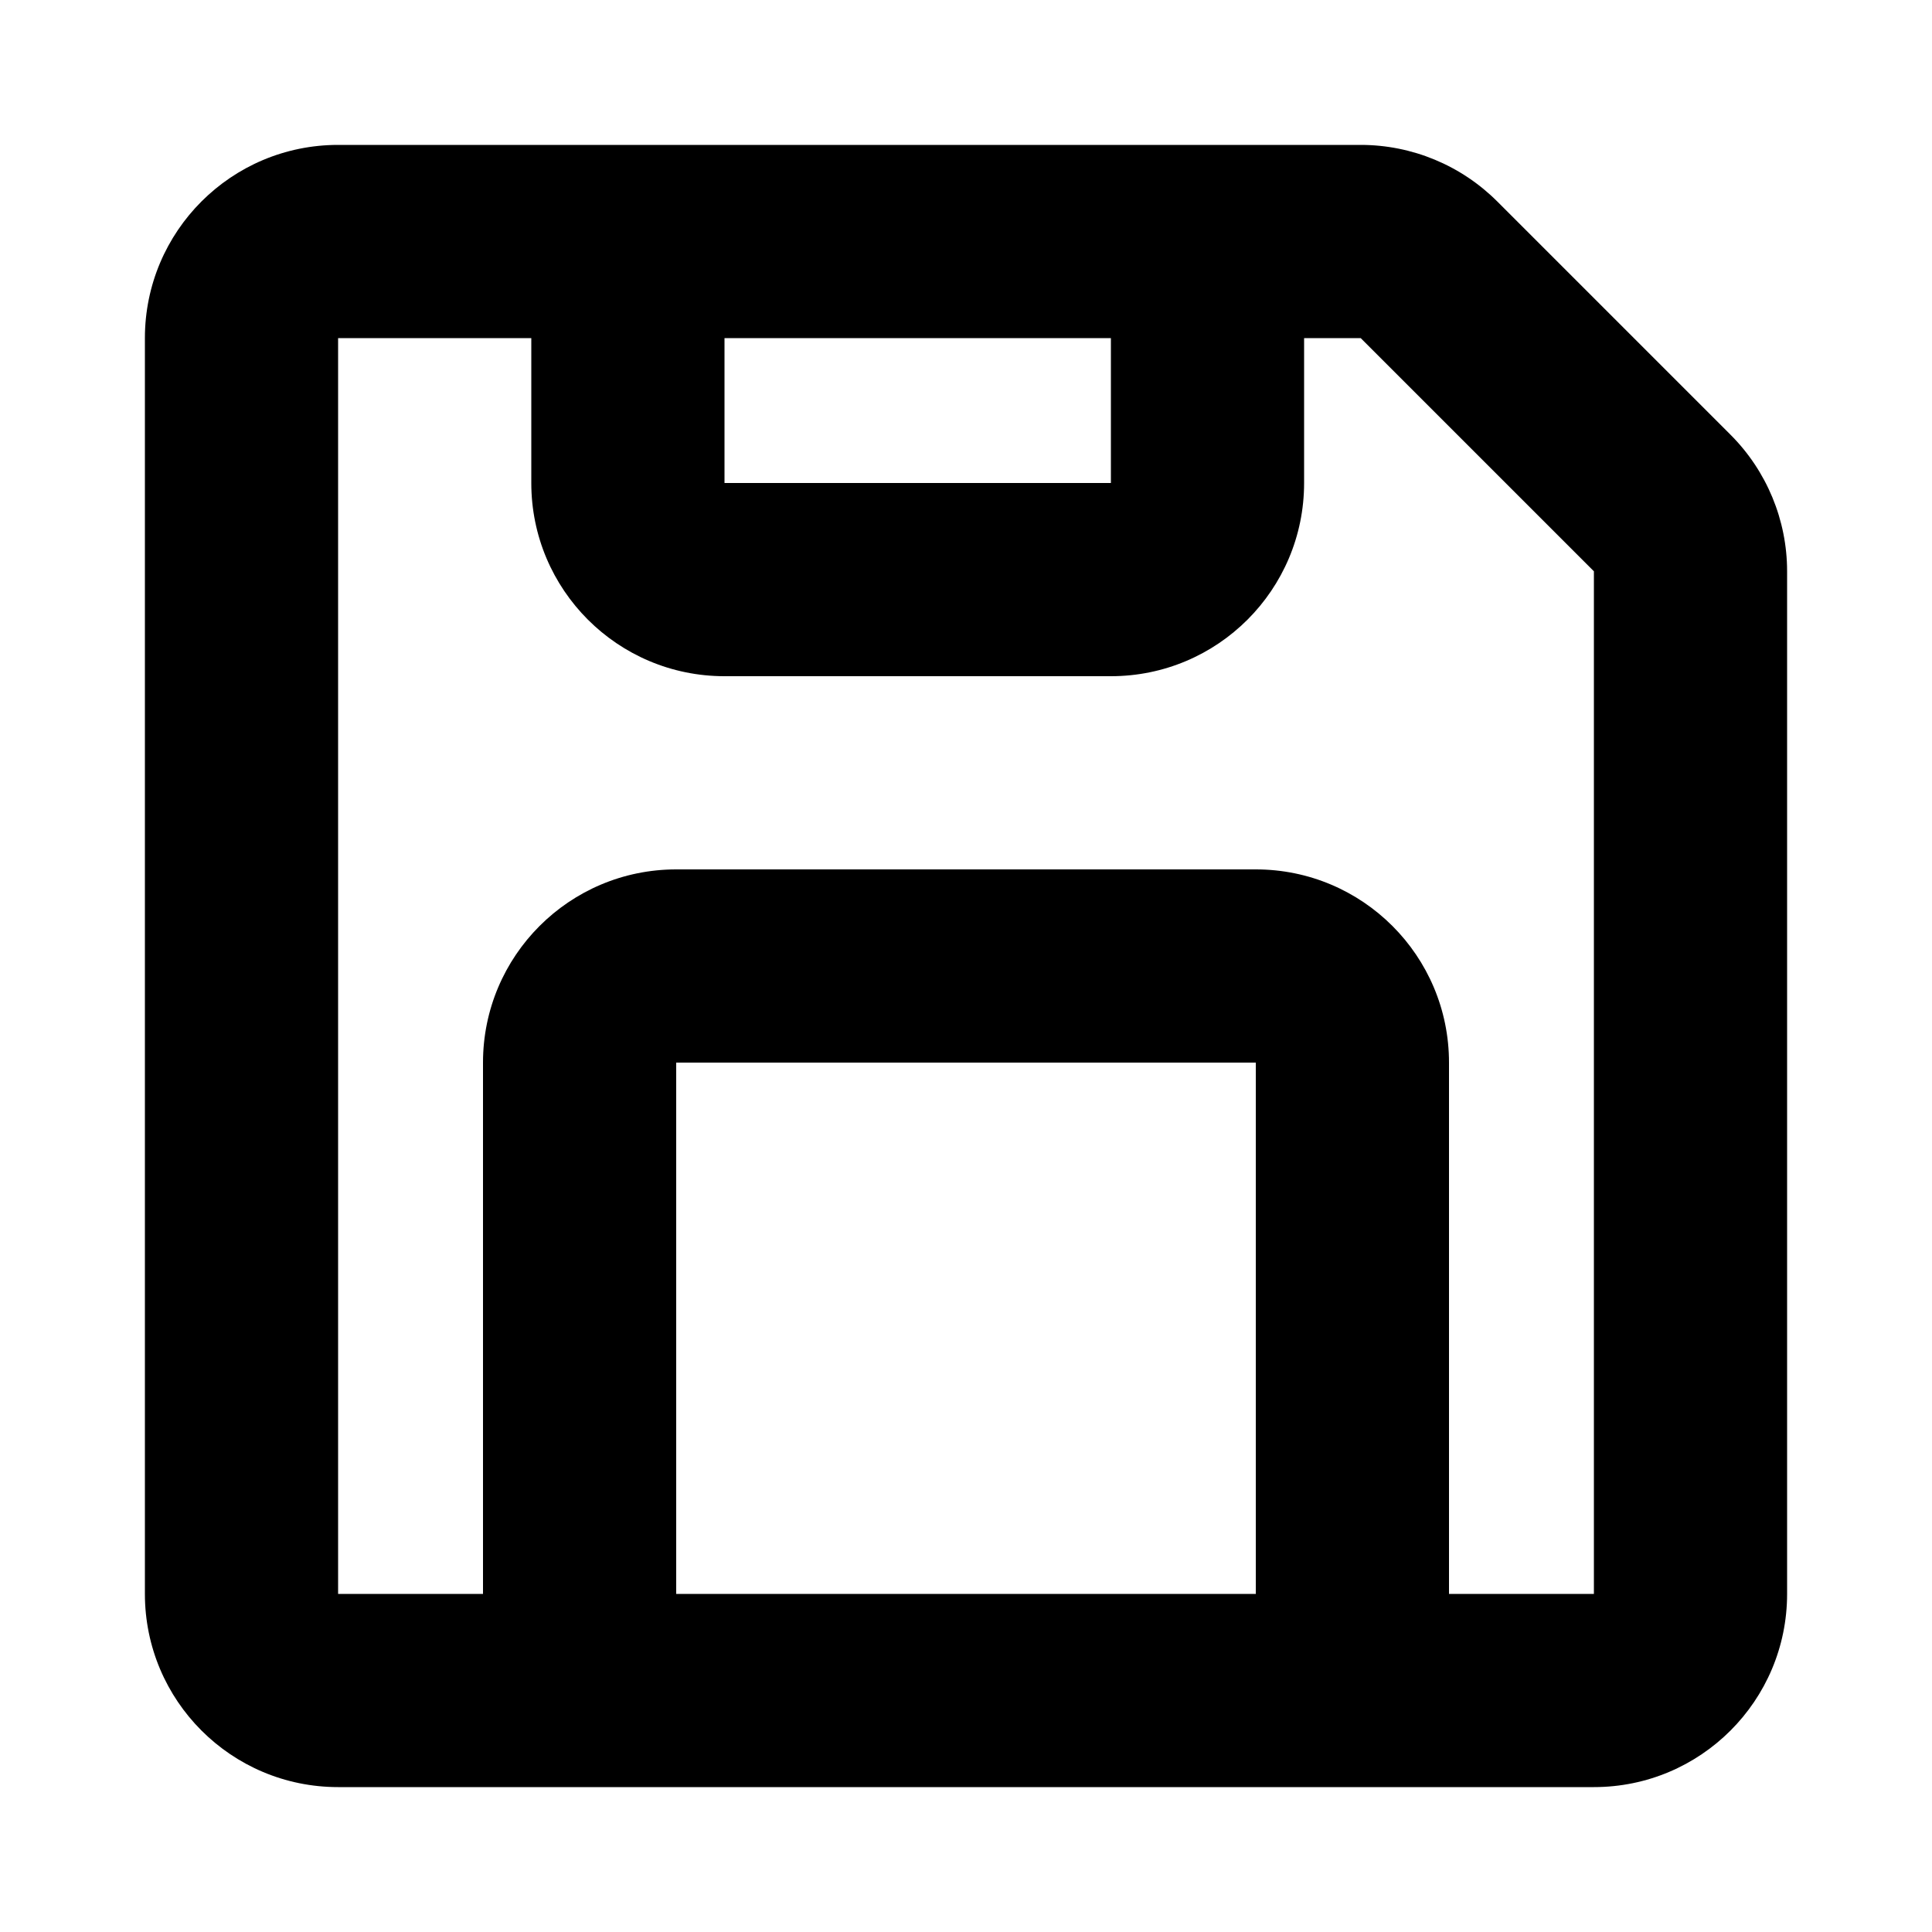
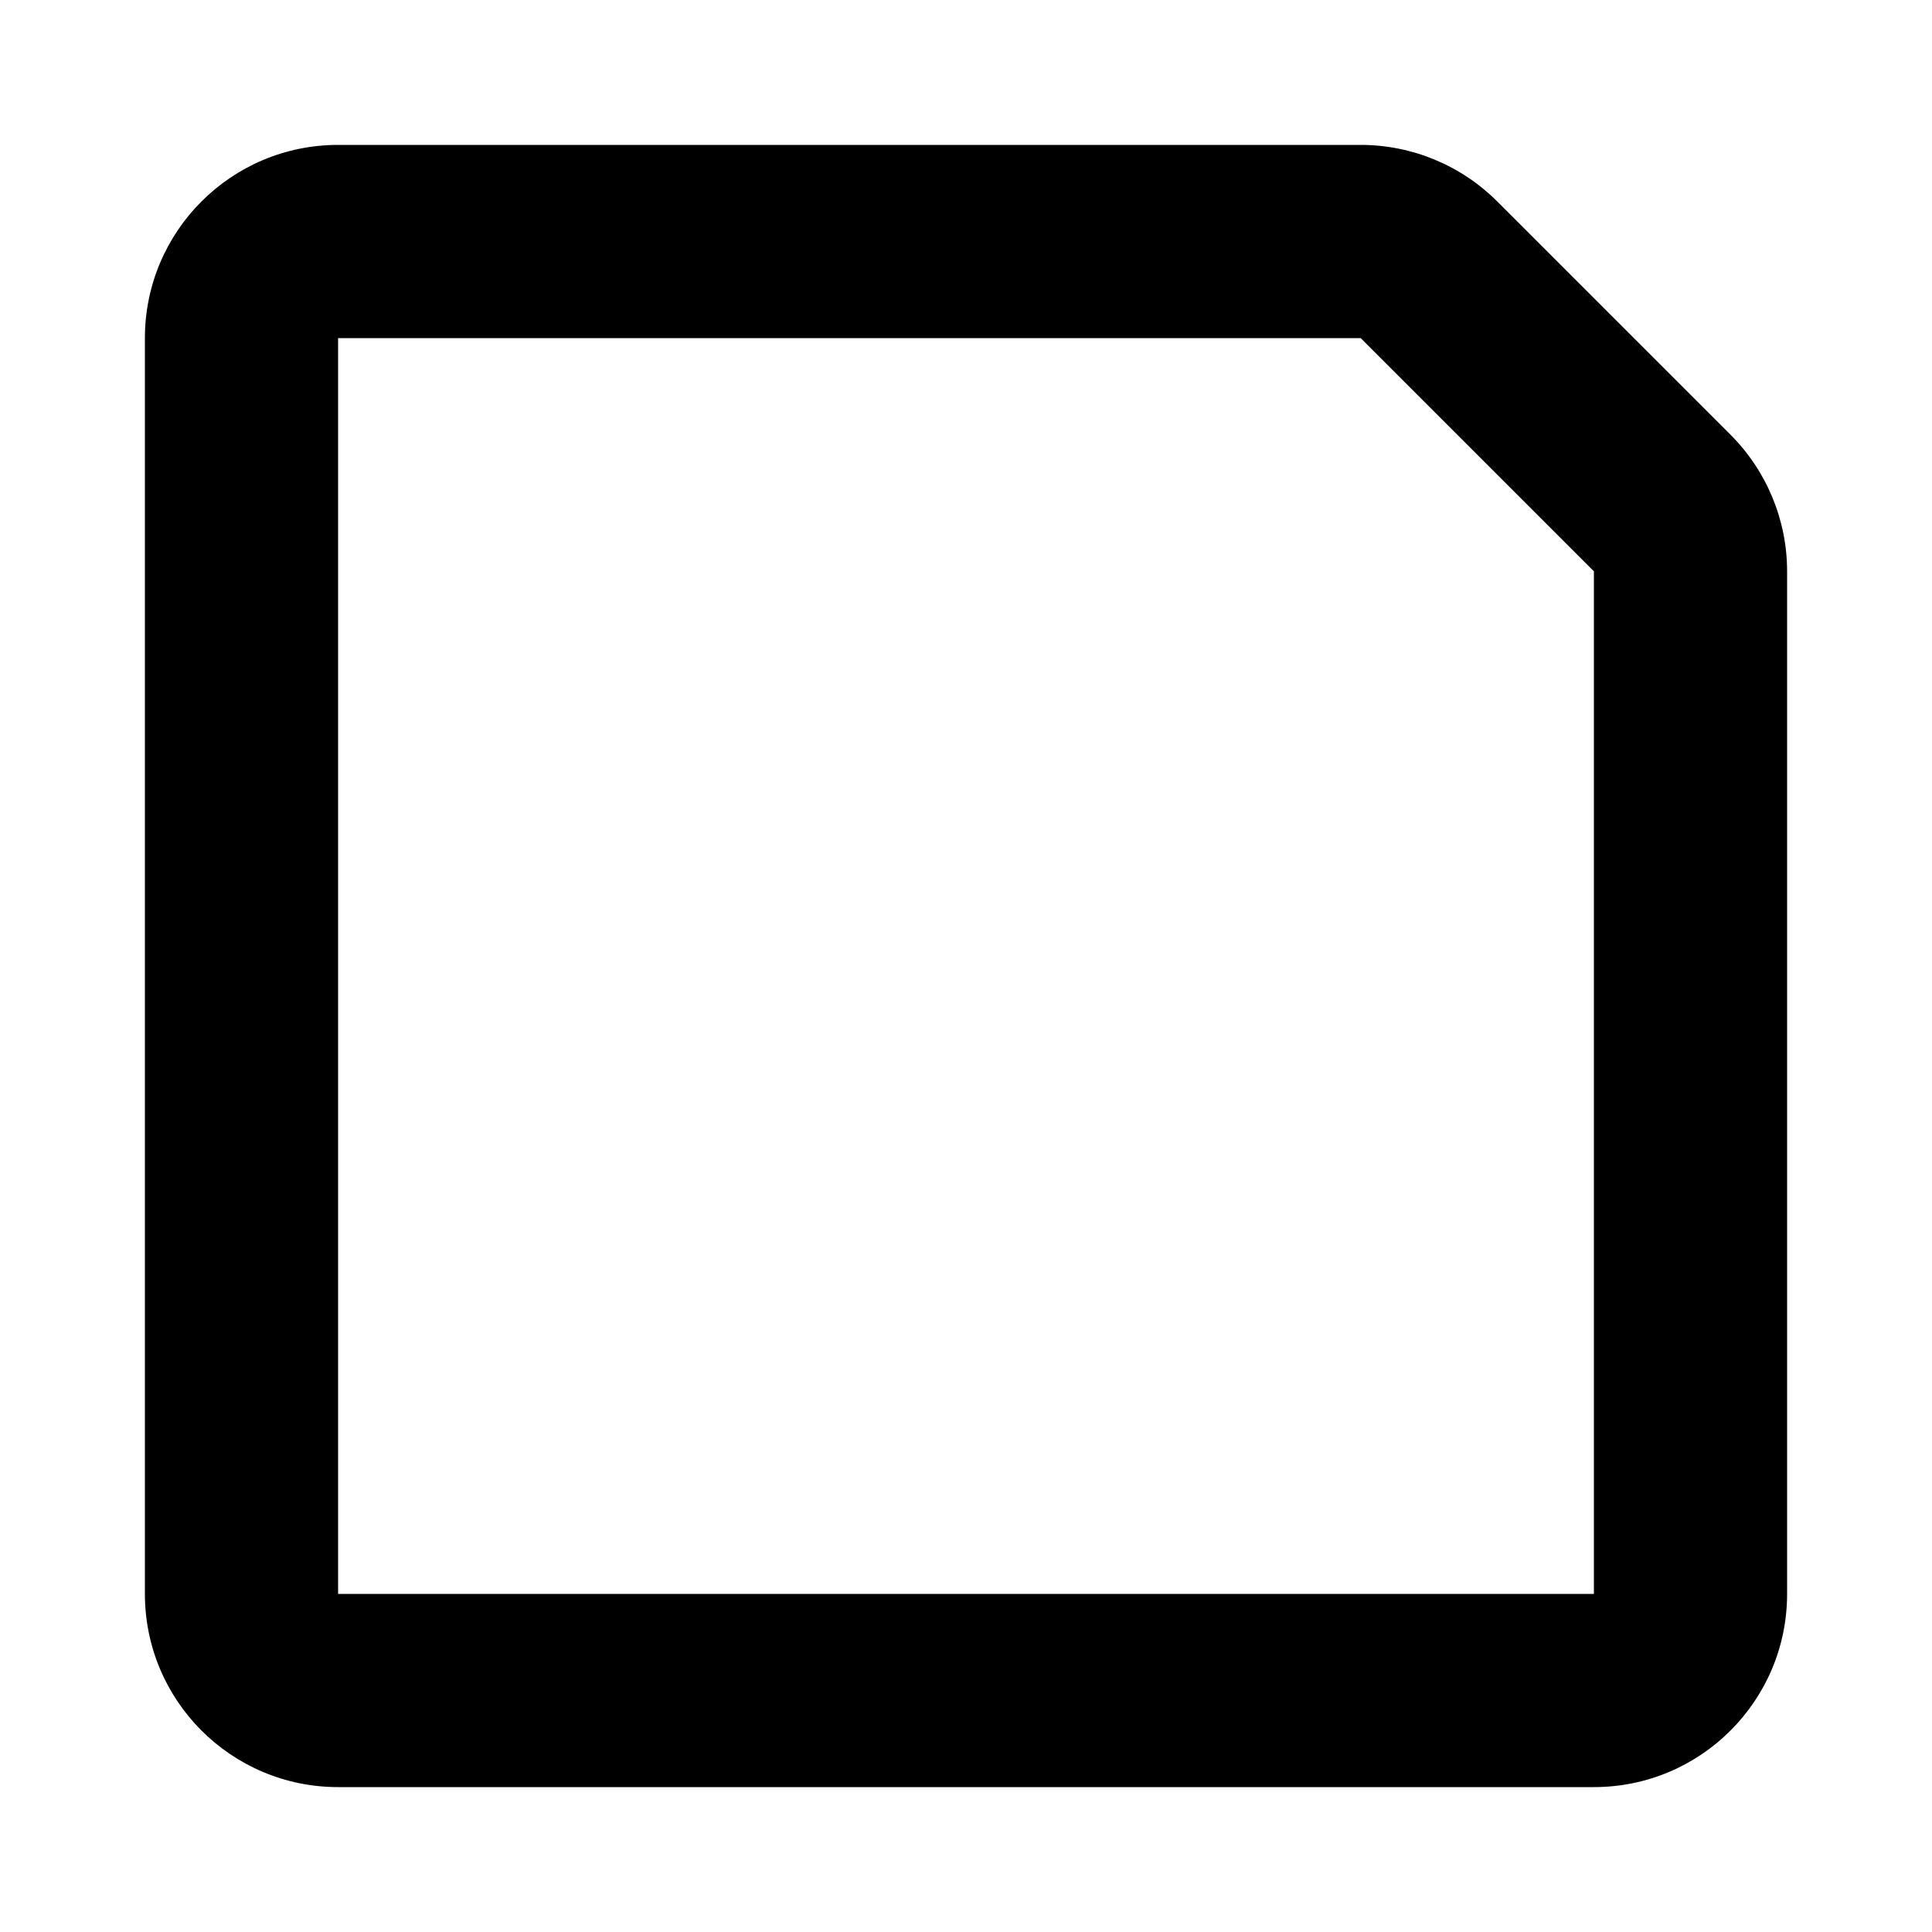
<svg xmlns="http://www.w3.org/2000/svg" viewBox="0 0 20 20" fill="none">
  <path fill-rule="evenodd" clip-rule="evenodd" d="M1.5 3.5C1.5 2.395 2.395 1.5 3.5 1.5H14.086C14.616 1.5 15.125 1.711 15.5 2.086L17.914 4.5C18.289 4.875 18.5 5.384 18.5 5.914V16.5C18.5 17.605 17.605 18.5 16.5 18.5H3.5C2.395 18.5 1.5 17.605 1.5 16.5V3.5ZM3.5 3.5V16.5H16.5V5.914L14.086 3.5H3.5Z" fill="currentColor" />
-   <path fill-rule="evenodd" clip-rule="evenodd" d="M5 11C5 9.895 5.895 9 7 9H13C14.105 9 15 9.895 15 11V18H13V11H7V18H5V11Z" fill="currentColor" />
-   <path fill-rule="evenodd" clip-rule="evenodd" d="M5.5 5C5.5 6.105 6.395 7 7.5 7H11.5C12.605 7 13.5 6.105 13.5 5V3C13.5 2.448 13.052 2 12.5 2C11.948 2 11.5 2.448 11.5 3V5H7.5V3C7.5 2.448 7.052 2 6.5 2C5.948 2 5.5 2.448 5.5 3V5Z" fill="currentColor" />
</svg>